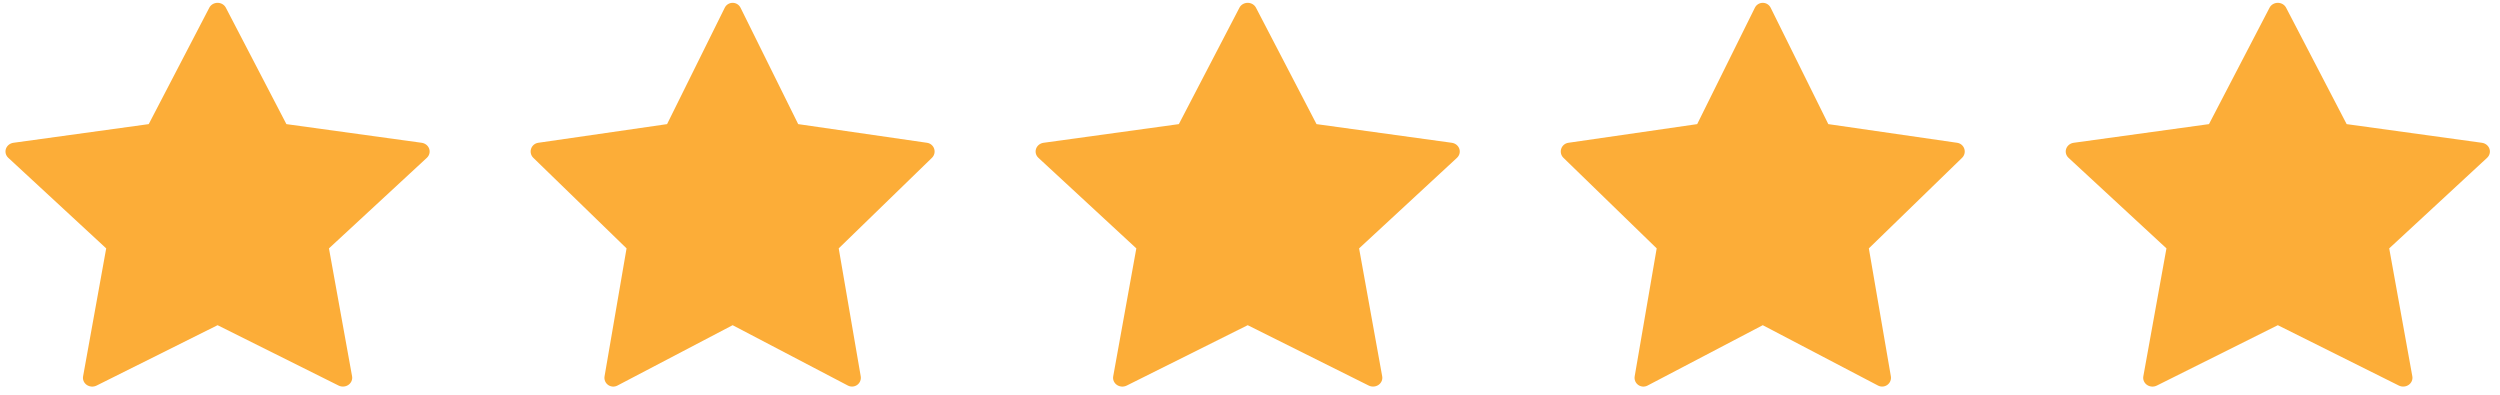
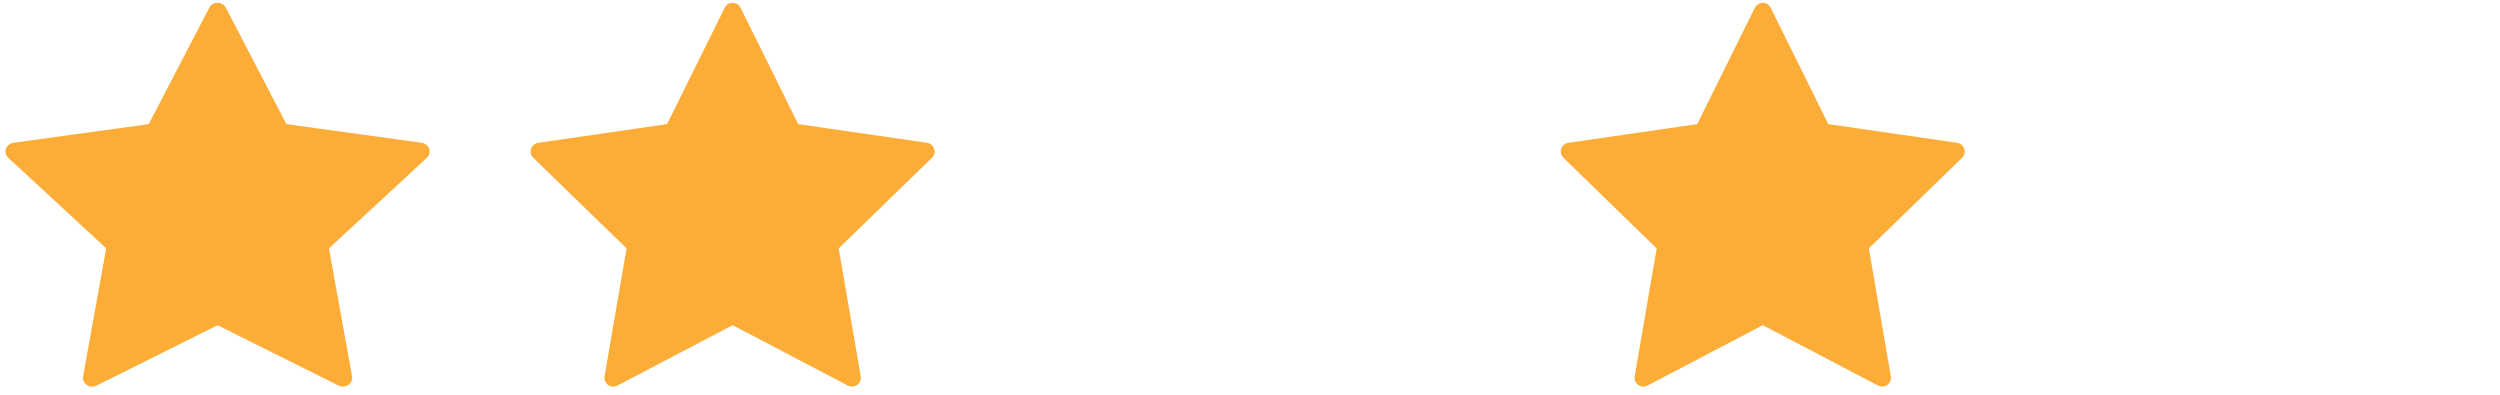
<svg xmlns="http://www.w3.org/2000/svg" width="228" height="36" viewBox="0 0 228 36" fill="none">
  <path d="M20.6 0.707L26.12 11.32L38.459 13.022C38.778 13.067 39.043 13.279 39.143 13.57C39.242 13.86 39.159 14.179 38.928 14.393L30.001 22.652L32.109 34.317C32.164 34.618 32.034 34.922 31.773 35.102C31.512 35.282 31.166 35.306 30.88 35.163L19.843 29.657L8.806 35.165C8.521 35.308 8.174 35.284 7.913 35.105C7.652 34.925 7.522 34.62 7.578 34.319L9.685 22.652L0.756 14.393C0.525 14.179 0.442 13.86 0.541 13.57C0.641 13.279 0.906 13.067 1.225 13.022L13.564 11.32L19.086 0.707C19.227 0.432 19.521 0.258 19.843 0.258C20.166 0.258 20.46 0.432 20.6 0.707Z" fill="#FCAD38" />
  <path d="M67.538 0.707L72.795 11.32L84.546 13.022C84.85 13.067 85.103 13.279 85.197 13.57C85.292 13.86 85.213 14.179 84.993 14.393L76.491 22.652L78.498 34.317C78.551 34.618 78.427 34.922 78.179 35.102C77.93 35.282 77.6 35.306 77.328 35.163L66.817 29.657L56.305 35.165C56.033 35.308 55.703 35.284 55.455 35.105C55.206 34.925 55.082 34.62 55.135 34.319L57.142 22.652L48.638 14.393C48.418 14.179 48.339 13.86 48.434 13.57C48.529 13.279 48.781 13.067 49.085 13.022L60.837 11.32L66.096 0.707C66.23 0.432 66.51 0.258 66.817 0.258C67.124 0.258 67.404 0.432 67.538 0.707Z" fill="#FCAD38" />
-   <path d="M114.548 0.707L120.067 11.32L132.406 13.022C132.726 13.067 132.991 13.279 133.09 13.57C133.19 13.86 133.106 14.179 132.876 14.393L123.949 22.652L126.056 34.317C126.112 34.618 125.982 34.922 125.721 35.102C125.46 35.282 125.113 35.306 124.828 35.163L113.791 29.657L102.754 35.165C102.468 35.308 102.122 35.284 101.861 35.105C101.599 34.925 101.469 34.62 101.525 34.319L103.633 22.652L94.703 14.393C94.472 14.179 94.389 13.86 94.489 13.57C94.588 13.279 94.853 13.067 95.172 13.022L107.511 11.32L113.034 0.707C113.174 0.432 113.468 0.258 113.791 0.258C114.113 0.258 114.407 0.432 114.548 0.707Z" fill="#FCAD38" />
  <path d="M161.485 0.707L166.742 11.32L178.494 13.022C178.798 13.067 179.05 13.279 179.145 13.57C179.24 13.86 179.161 14.179 178.941 14.393L170.439 22.652L172.446 34.317C172.499 34.618 172.375 34.922 172.126 35.102C171.878 35.282 171.548 35.306 171.276 35.163L160.765 29.657L150.253 35.165C149.981 35.308 149.651 35.284 149.403 35.105C149.154 34.925 149.03 34.62 149.083 34.319L151.09 22.652L142.586 14.393C142.366 14.179 142.287 13.86 142.382 13.57C142.476 13.279 142.729 13.067 143.033 13.022L154.784 11.32L160.044 0.707C160.177 0.432 160.458 0.258 160.765 0.258C161.072 0.258 161.352 0.432 161.485 0.707Z" fill="#FCAD38" />
-   <path d="M208.495 0.707L214.015 11.32L226.353 13.022C226.673 13.067 226.938 13.279 227.037 13.57C227.137 13.86 227.054 14.179 226.823 14.393L217.896 22.652L220.004 34.317C220.059 34.618 219.929 34.922 219.668 35.102C219.407 35.282 219.061 35.306 218.775 35.163L207.738 29.657L196.701 35.165C196.415 35.308 196.069 35.284 195.808 35.105C195.547 34.925 195.416 34.62 195.472 34.319L197.58 22.652L188.65 14.393C188.42 14.179 188.336 13.86 188.436 13.57C188.535 13.279 188.8 13.067 189.12 13.022L201.459 11.32L206.981 0.707C207.121 0.432 207.416 0.258 207.738 0.258C208.06 0.258 208.354 0.432 208.495 0.707Z" fill="#FCAD38" />
</svg>